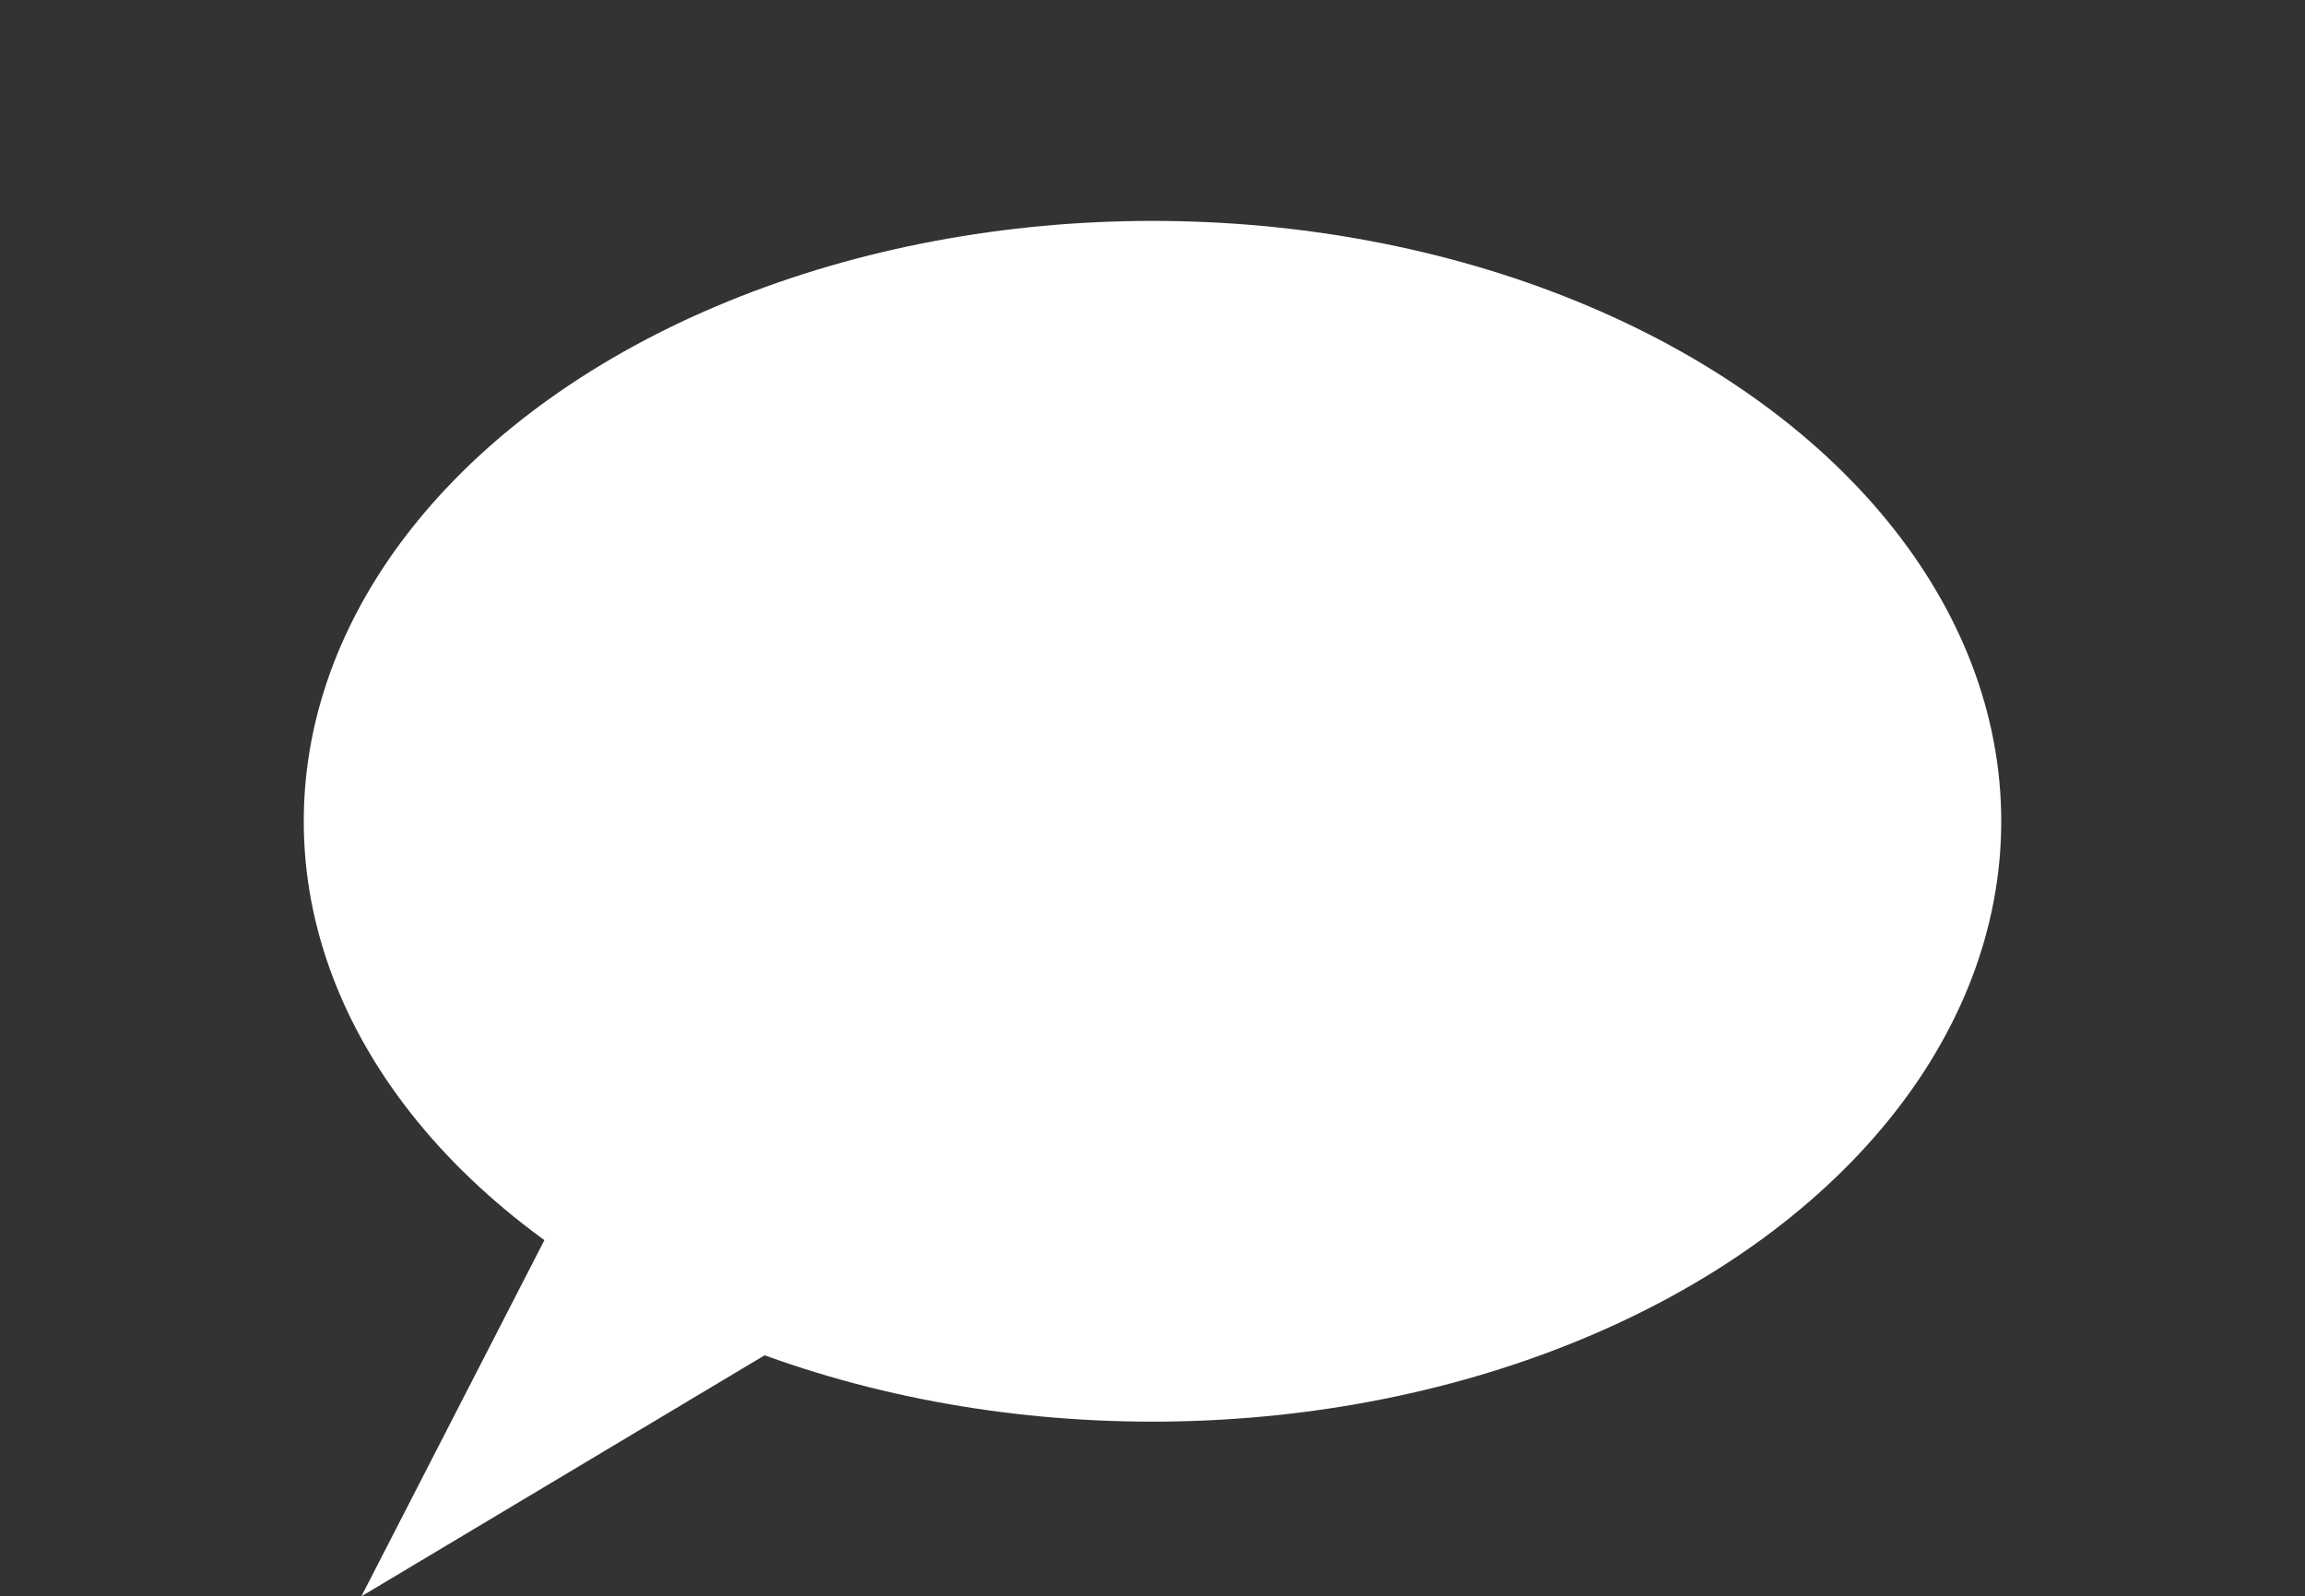
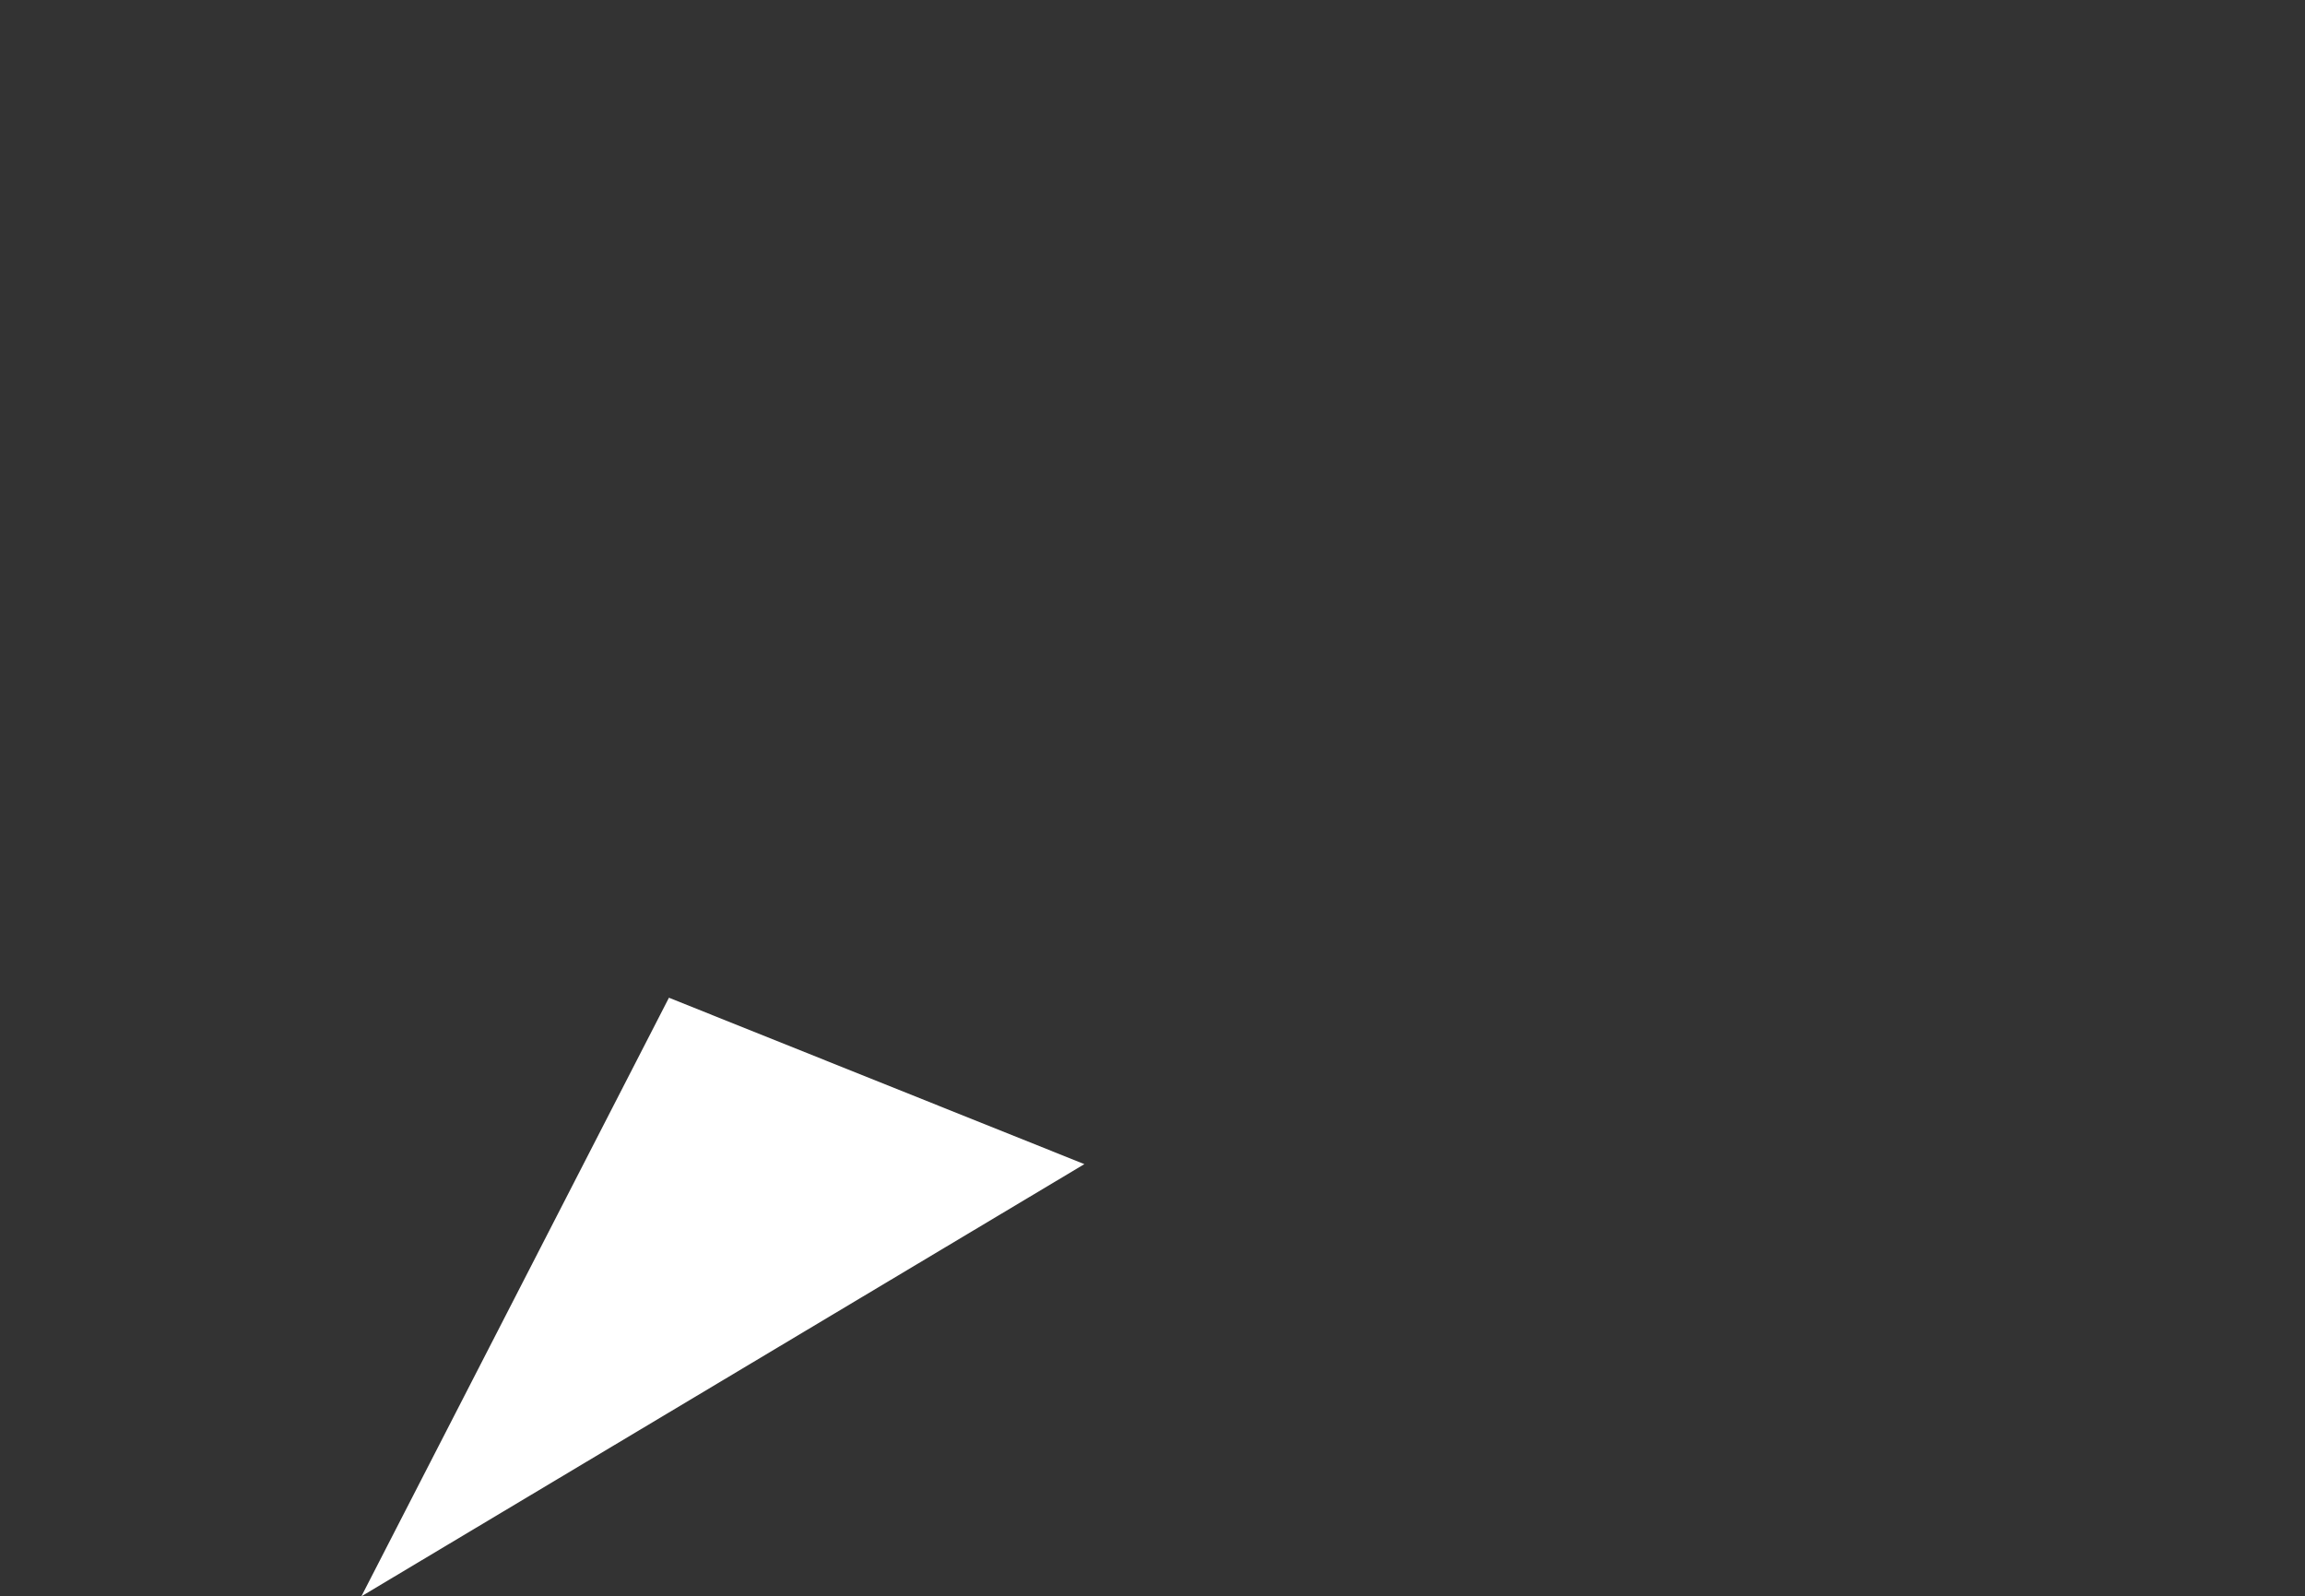
<svg xmlns="http://www.w3.org/2000/svg" version="1.1" id="Calque_1" x="0px" y="0px" viewBox="0 0 1032 714.7" style="enable-background:new 0 0 1032 714.7;" xml:space="preserve">
  <rect x="0" y="0" width="1032" height="714.7" fill="#333333" stroke="none" />
  <style type="text/css">
	.st0{fill:#FFFFFF;}
</style>
-   <ellipse class="st0" cx="516" cy="367.7" rx="380" ry="268.8" />
  <polygon class="st0" points="299.5,446.7 161.8,714.7 485.5,521.2 " />
</svg>